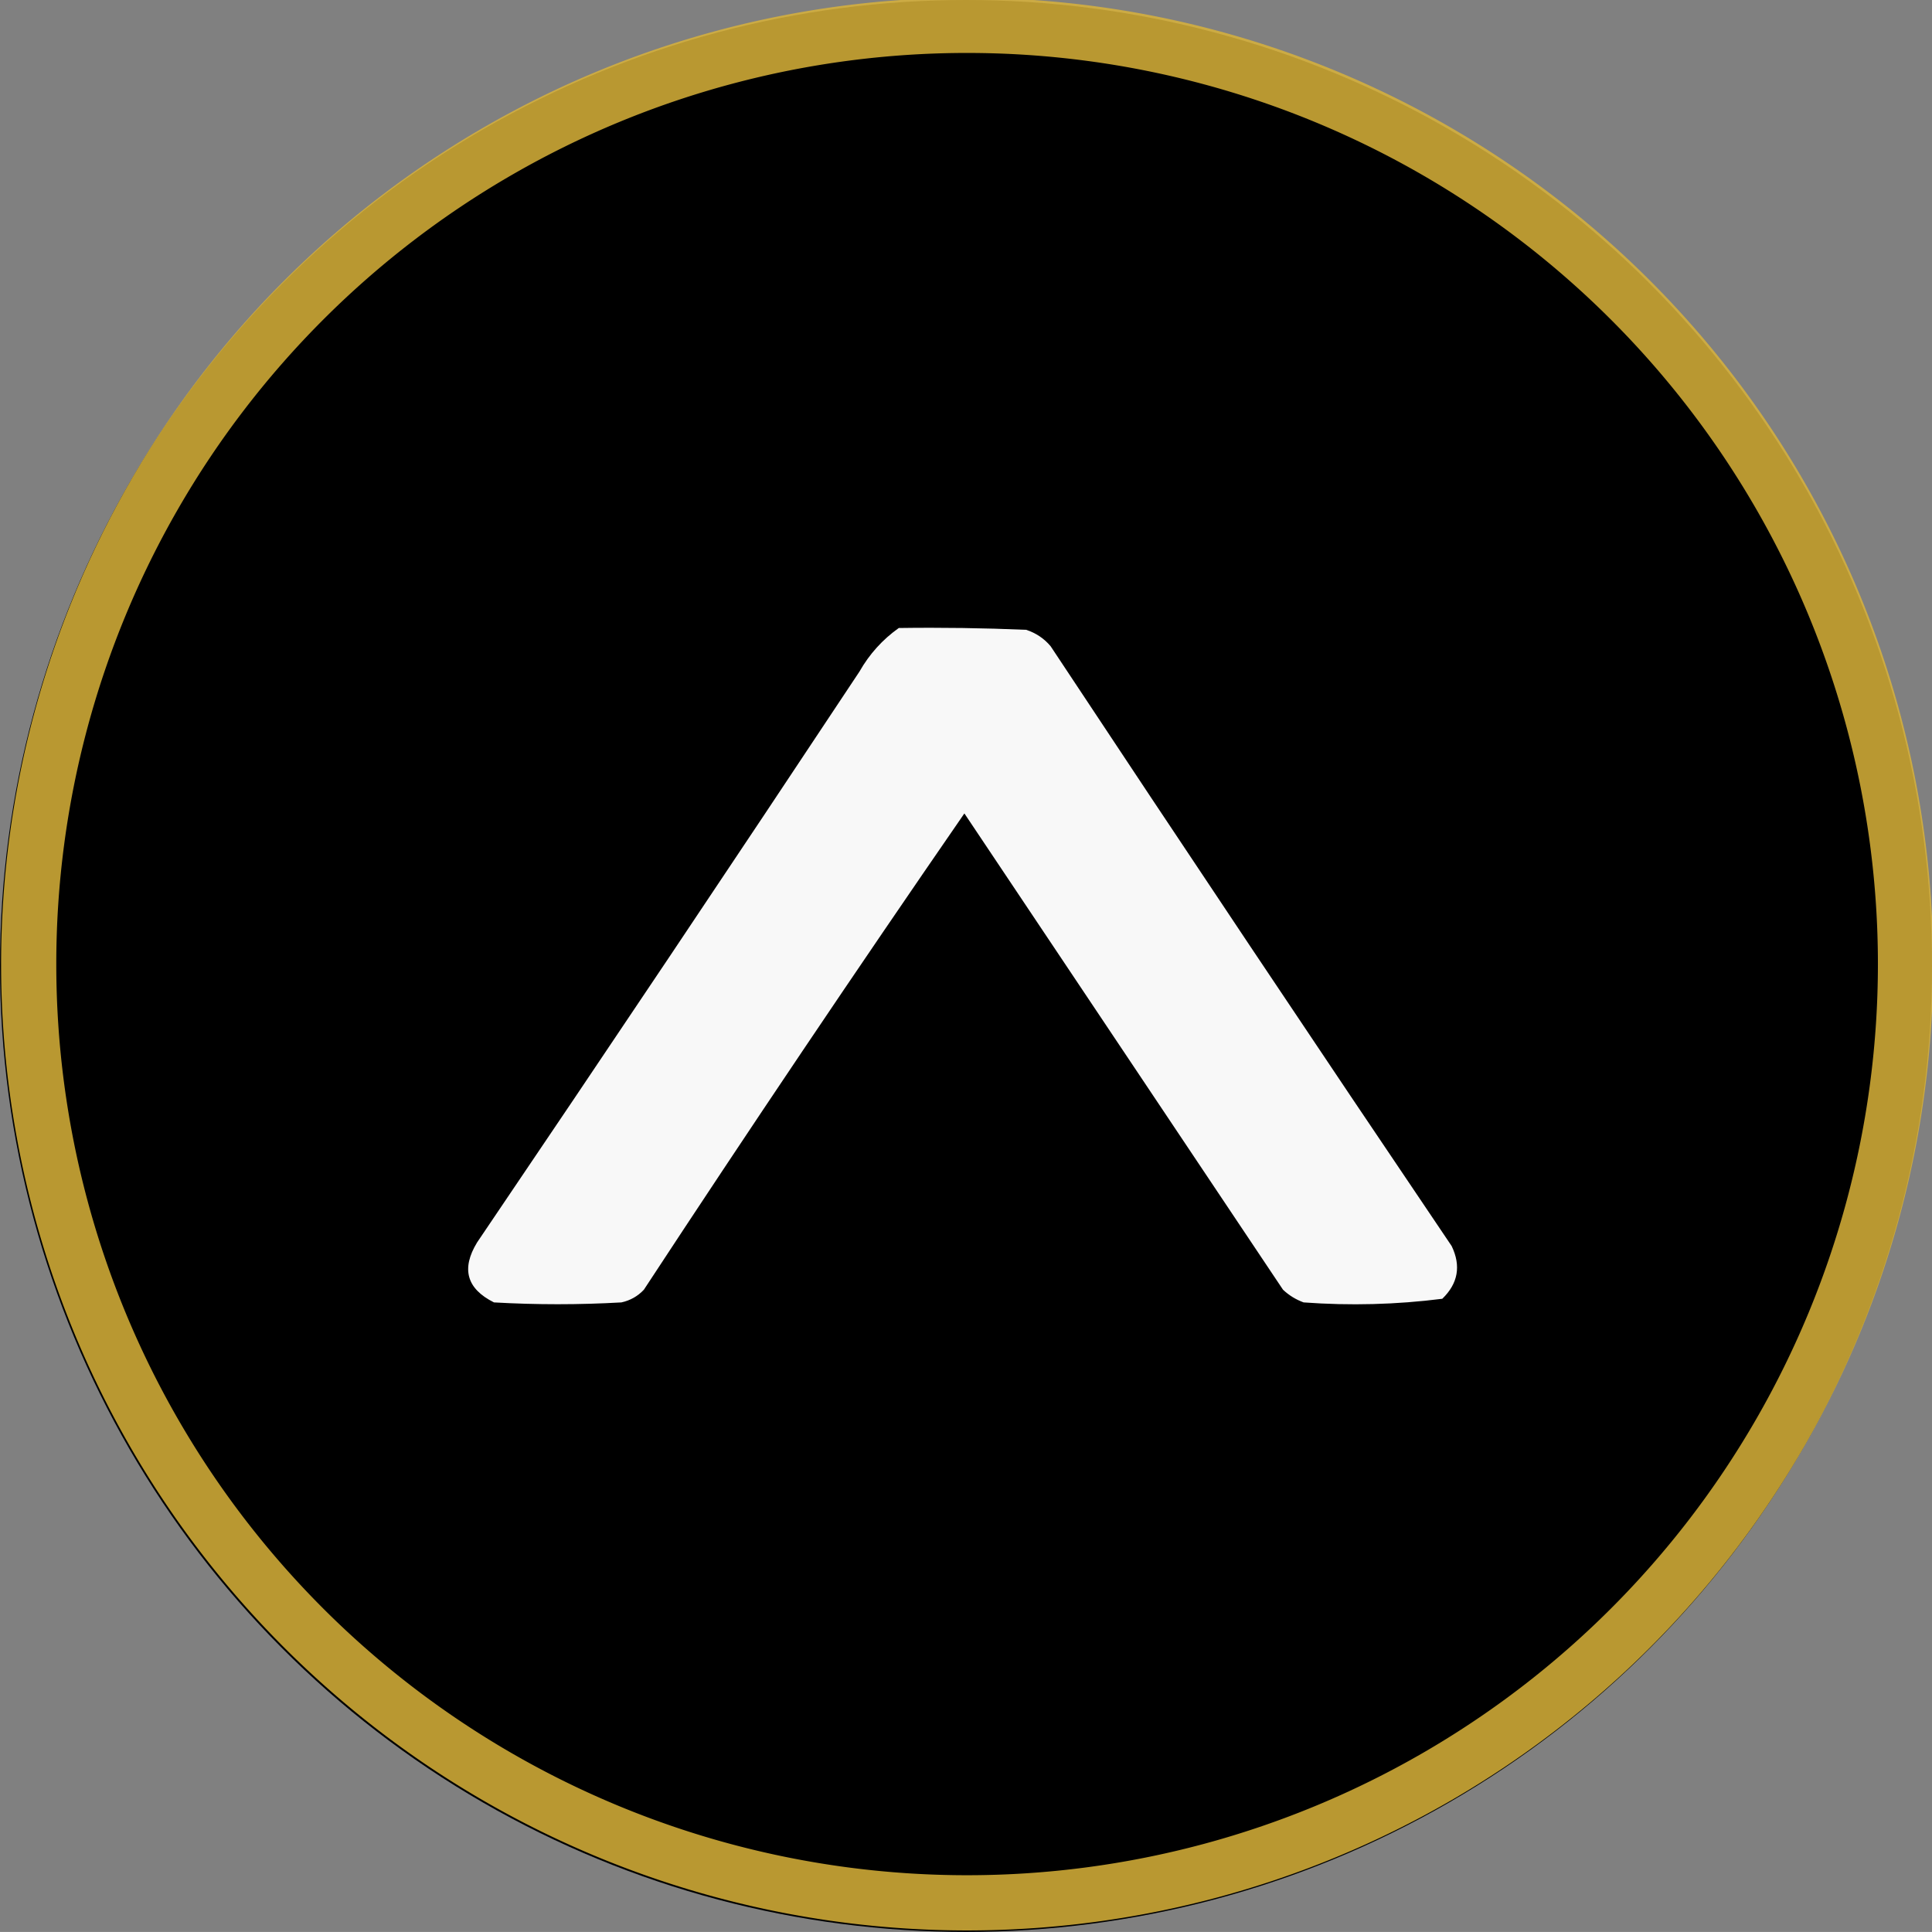
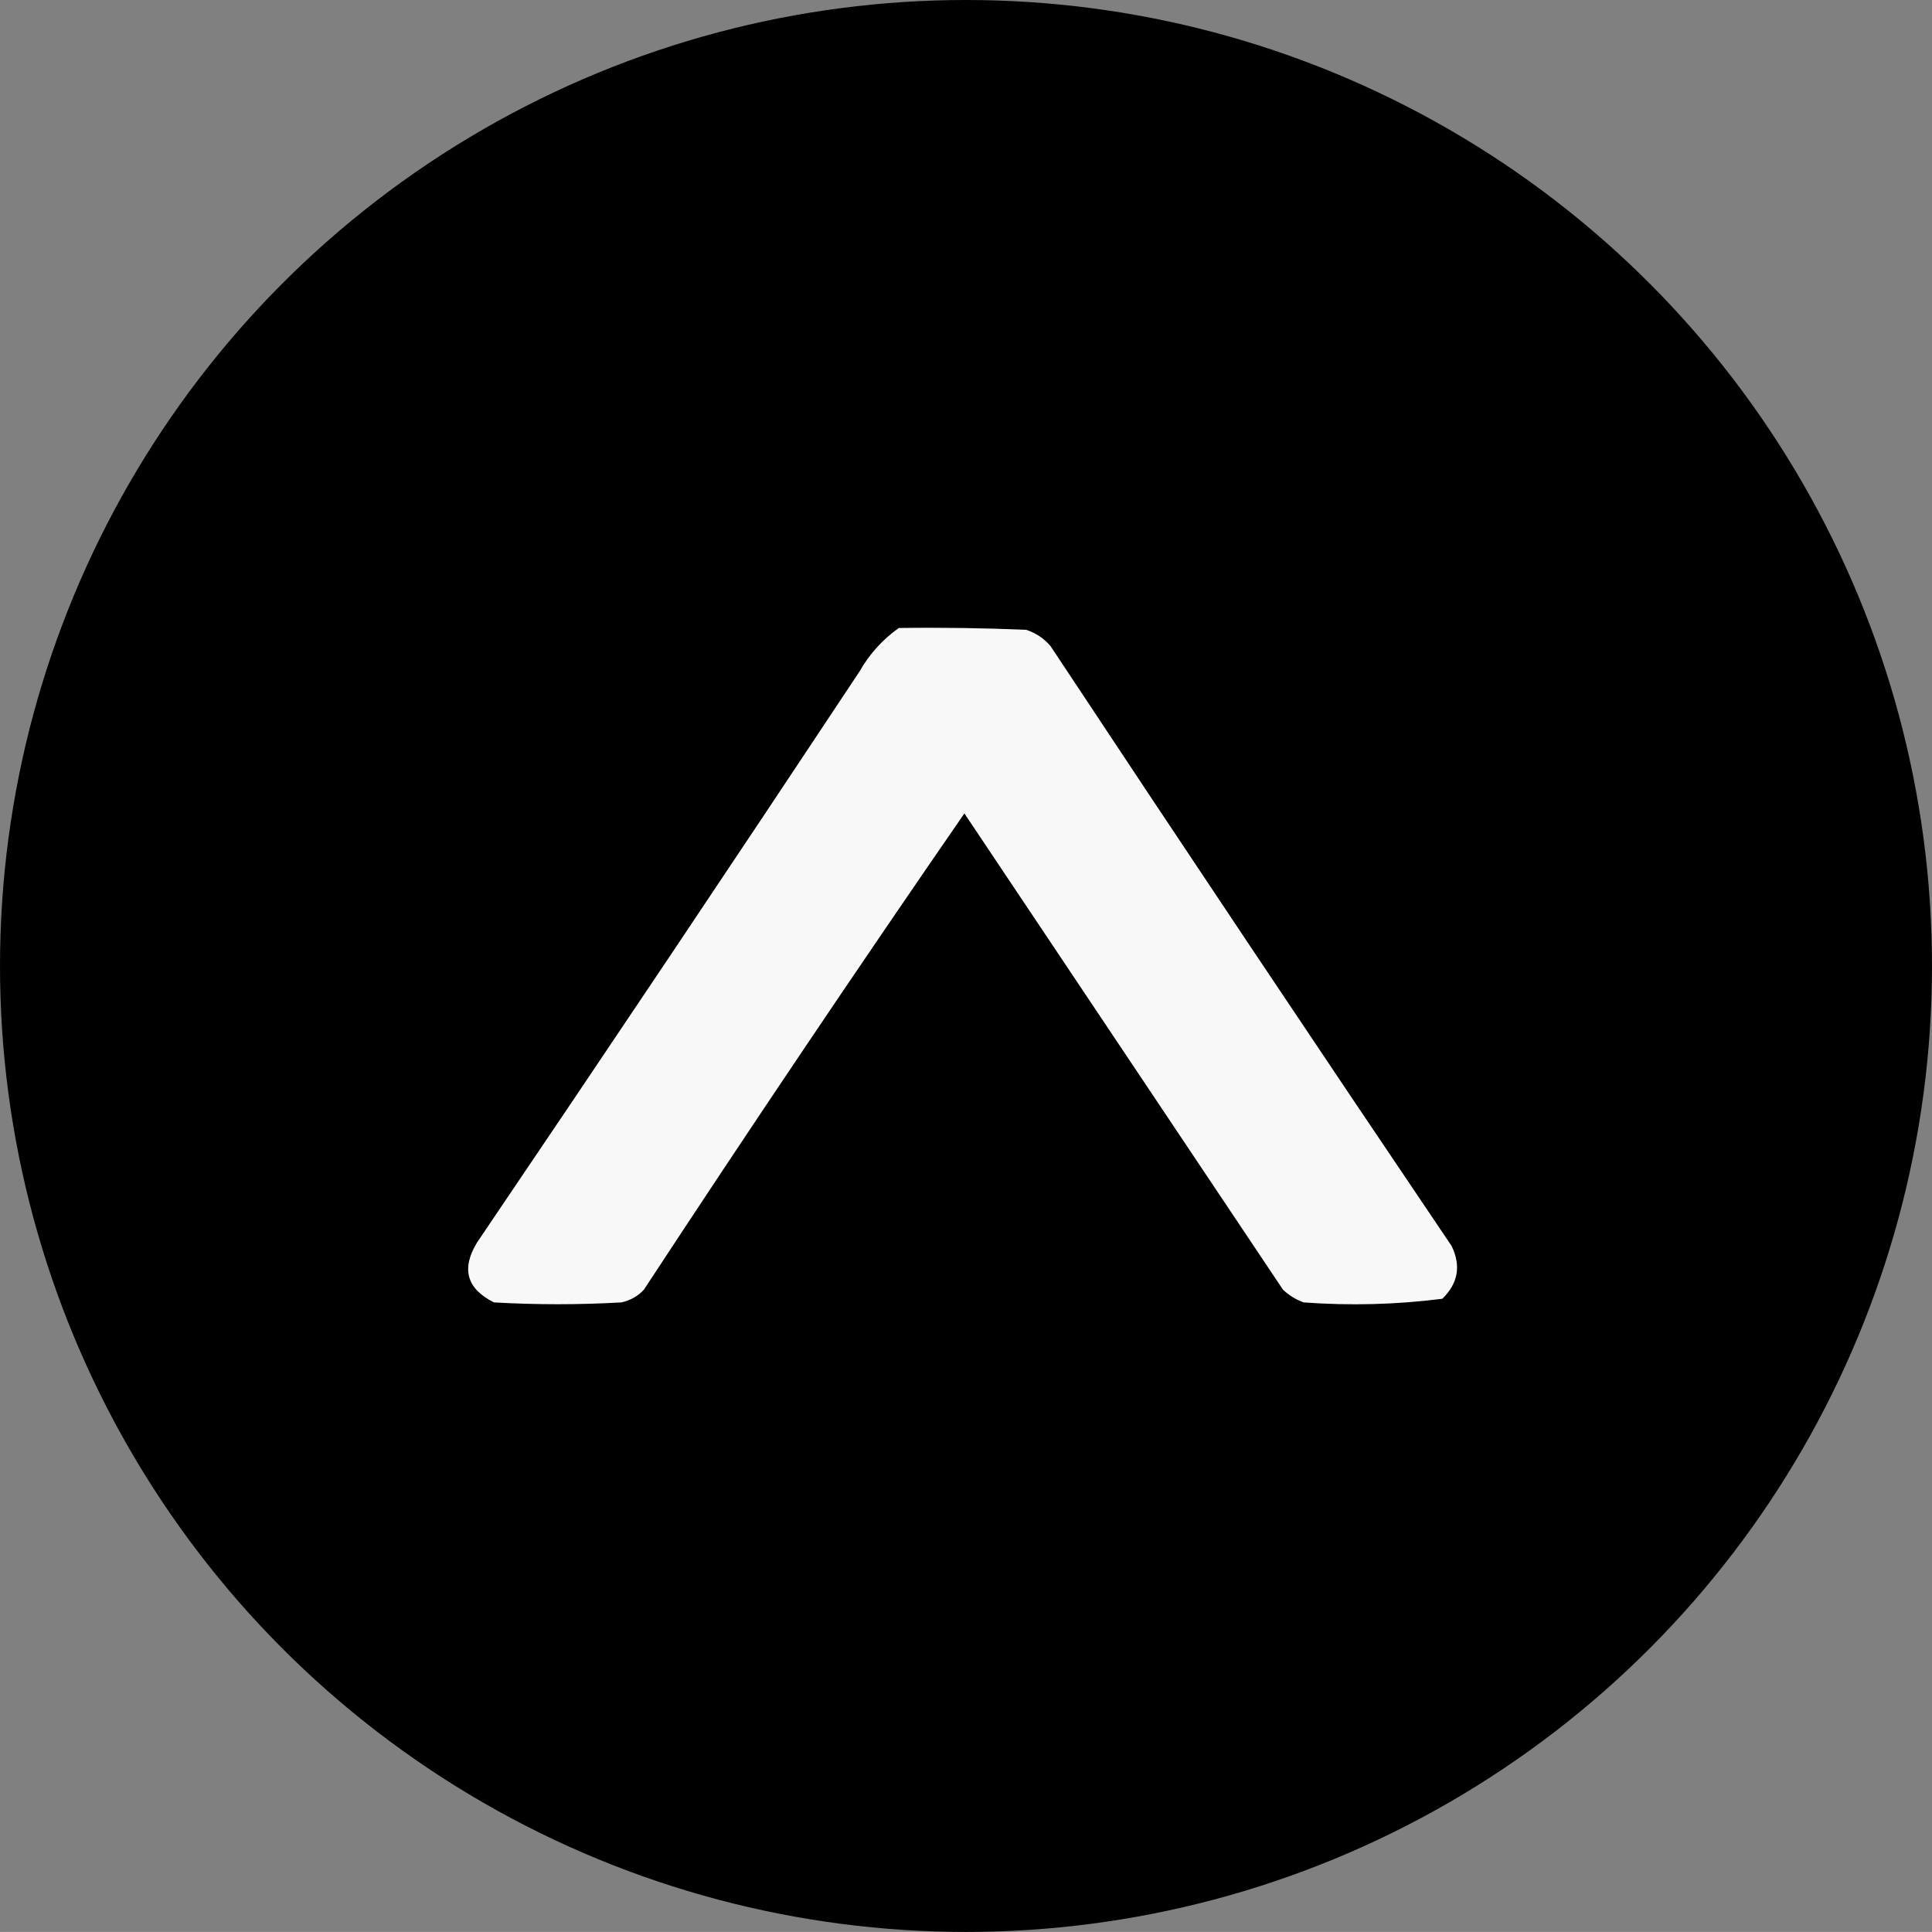
<svg xmlns="http://www.w3.org/2000/svg" width="68.051mm" height="68.049mm" viewBox="0 0 257.201 257.194" version="1.1" id="svg1">
  <rect x="0" y="0" width="257.201" height="257.194" fill="#808080" stroke="none" />
  <defs id="defs1" />
  <rect style="display:inline;opacity:1;fill:#000000;stroke-width:0.829" id="rect1" width="576.101" height="794.668" x="420.684" y="-496.012" />
  <g id="layer2" transform="translate(-127.084,-496.012)">
    <g id="layer3">
      <g id="g18-5" transform="matrix(0.776,0,0,0.776,549.249,191.273)" style="display:inline;fill:#ffffff">
        <g id="g1-8" transform="matrix(0.208,0,0,0.202,65.655,244.55)" style="clip-rule:evenodd;fill:#ffffff;fill-rule:evenodd;image-rendering:optimizeQuality;shape-rendering:geometricPrecision;text-rendering:geometricPrecision">
          <path style="opacity:0.908;fill:#ffffff" fill="#000000" d="m 2729.5,1.5 c 52.33,-0.167 104.67,1e-5 157,0.5 21.95,5.954 33.62,20.288 35,43 -0.73,1.399 -1.23,2.899 -1.5,4.5 -0.75,0.626 -1.58,1.126 -2.5,1.5 -59.33,0.333 -118.67,0.667 -178,1 -3.53,1.873 -5.19,4.873 -5,9 -0.21,4.715 1.79,8.049 6,10 41.29,3.135 82.63,5.802 124,8 37.16,2.826 56.16,22.826 57,60 0.58,33.742 -15.75,53.075 -49,58 -52,0.667 -104,0.667 -156,0 -21.16,-5.819 -32.83,-19.653 -35,-41.5 -0.38,-2.825 0.62,-4.991 3,-6.5 59.33,-0.95 118.66,-1.616 178,-2 2.5,-0.51 4,-2.01 4.5,-4.5 0.77,-4.094 0.43,-8.094 -1,-12 -2.04,-2.104 -4.54,-3.271 -7.5,-3.5 -42.36,-2.261 -84.7,-4.928 -127,-8 -29.68,-4.008 -46.18,-20.841 -49.5,-50.5 -1.33,-13.389 0.34,-26.39 5,-39 5.78,-12.448 15.28,-20.615 28.5,-24.5 4.8,-1.199 9.46,-2.366 14,-3.5 z m 9,9 c 47.33,-0.167 94.67,0 142,0.5 17.62,2.782 27.62,12.949 30,30.5 -57,-0.167 -114,0 -171,0.5 -5.54,0.349 -9.71,2.849 -12.5,7.5 -6.77,19.12 -0.27,29.954 19.5,32.5 39.68,2.149 79.34,4.482 119,7 32.54,4.228 47.7,22.728 45.5,55.5 -3.29,29.283 -19.79,43.783 -49.5,43.5 -23,0.167 -46,0.333 -69,0.5 -25.03,0.138 -50.03,-0.362 -75,-1.5 -13.74,-4.903 -22.4,-14.403 -26,-28.5 57,-0.833 114,-1.333 171,-1.5 12.41,-3.469 17.24,-11.635 14.5,-24.5 -0.75,-8.341 -5.25,-13.175 -13.5,-14.5 -41.97,-2.962 -83.97,-5.628 -126,-8 -34.29,-5.052 -49.46,-24.885 -45.5,-59.5 2.13,-20.108 12.96,-32.608 32.5,-37.5 4.81,-0.803 9.48,-1.637 14,-2.5 z" id="path1-9" />
        </g>
        <g id="g11-6" style="clip-rule:evenodd;opacity:1;fill:#ffffff;fill-rule:evenodd;image-rendering:optimizeQuality;shape-rendering:geometricPrecision;text-rendering:geometricPrecision" transform="matrix(0.208,0,0,0.202,65.655,244.55)">
          <path id="path11-0" style="opacity:0.881;fill:#ffffff" d="m 2445.5,42.5 c 43,-0.167 86,0 129,0.5 8.3,1.295 12.8,6.129 13.5,14.5 0.67,28.333 0.67,56.667 0,85 -0.03,8.585 -4.2,13.751 -12.5,15.5 -43.33,0.667 -86.67,0.667 -130,0 -9.24,-1.576 -13.74,-7.076 -13.5,-16.5 -0.67,-27.333 -0.67,-54.667 0,-82 -0.08,-9.412 4.42,-15.079 13.5,-17 z m 0,10 c -2.08,0.927 -3.24,2.594 -3.5,5 -0.67,28.667 -0.67,57.333 0,86 0.5,2.49 2,3.99 4.5,4.5 42.67,0.667 85.33,0.667 128,0 0.92,-0.374 1.75,-0.874 2.5,-1.5 1.14,-15.269 1.64,-30.602 1.5,-46 -0.17,-14.333 -0.33,-28.667 -0.5,-43 -0.31,-1.266 -0.81,-2.433 -1.5,-3.5 -43.58,-1.489 -87.25,-1.989 -131,-1.5 z M 2430.426,2.388 c -24.2,3.695 -38.361,17.692 -42.501,41.997 -0.67,37.333 -0.67,74.667 0,112 4.62,23.618 18.78,37.453 42.501,41.502 52.33,0.667 104.671,0.667 157.001,0 23.72,-4.049 37.877,-17.884 42.497,-41.502 1.58,-33.314 1.912,-66.646 1.002,-99.999 0.06,-29.922 -14.439,-47.753 -43.499,-53.498 -52.33,-0.5 -104.671,-0.667 -157.001,-0.5 z m 10,8.997 c 45.67,-0.167 91.329,-1.42e-4 136.999,0.5 26.45,0.786 40.952,14.288 43.502,40.502 0.67,32 0.67,64 0,96 -2.3,25.296 -16.132,38.794 -41.502,40.498 -47,0.667 -93.999,0.667 -140.999,0 -26.35,-2.015 -40.179,-16.179 -41.499,-42.497 -0.93,-33.691 -0.602,-67.361 0.998,-101.003 2.84,-16.503 12.341,-27.003 28.501,-31.5 4.81,-0.803 9.479,-1.636 13.999,-2.499 z" />
        </g>
        <g id="g4-4" transform="matrix(0.208,0,0,0.202,65.655,244.55)" style="clip-rule:evenodd;fill:#ffffff;fill-rule:evenodd;image-rendering:optimizeQuality;shape-rendering:geometricPrecision;text-rendering:geometricPrecision">
          <path style="opacity:0.885;fill:#ffffff" fill="#000000" d="m 2073.5,2.5 c 13,-0.167 26,1.1e-4 39,0.5 4.65,0.742 8.48,2.908 11.5,6.5 25,40.667 50,81.333 75,122 25.77,-42.099 51.94,-83.933 78.5,-125.5 2.75,-1.75 5.75,-2.75 9,-3 12.67,-0.667 25.33,-0.667 38,0 7.08,0.28 11.58,3.78 13.5,10.5 0.67,58 0.67,116 0,174 -1.57,4.327 -4.41,7.493 -8.5,9.5 -11.67,0.667 -23.33,0.667 -35,0 -5.35,-2.015 -8.51,-5.849 -9.5,-11.5 -0.33,-31 -0.67,-62 -1,-93 -20,32.667 -40,65.333 -60,98 -2.26,2.933 -5.1,5.1 -8.5,6.5 -11,0.667 -22,0.667 -33,0 -3.4,-1.4 -6.24,-3.567 -8.5,-6.5 -20,-32.667 -40,-65.333 -60,-98 -0.04,32.373 -0.7,64.706 -2,97 -1.89,3.558 -4.73,6.058 -8.5,7.5 -12.43,0.959 -24.76,0.626 -37,-1 -2.9,-2.24 -5.07,-5.073 -6.5,-8.5 -0.67,-58 -0.67,-116 0,-174 2.14,-6.644 6.64,-10.311 13.5,-11 z m -1,10 c 13,-0.167 26,10e-5 39,0.5 1.5,0.583 2.83,1.416 4,2.5 26.54,43.25 53.21,86.417 80,129.5 4.12,1.845 7.29,0.679 9.5,-3.5 25.58,-42.167 51.42,-84.167 77.5,-126 1.17,-1.084 2.5,-1.917 4,-2.5 13,-0.667 26,-0.667 39,0 0.83,0.833 1.67,1.667 2.5,2.5 0.67,56.667 0.67,113.333 0,170 -0.9,1.201 -2.07,2.035 -3.5,2.5 -9.41,0.917 -18.74,0.584 -28,-1 -0.63,-0.75 -1.13,-1.584 -1.5,-2.5 -0.33,-37.667 -0.67,-75.333 -1,-113 -2.42,-2.18 -5.08,-2.514 -8,-1 -23.67,38.333 -47.33,76.667 -71,115 -1.17,1.393 -2.67,2.227 -4.5,2.5 -7.67,0.667 -15.33,0.667 -23,0 -2.35,-0.346 -4.18,-1.513 -5.5,-3.5 -23.37,-38.25 -46.87,-76.417 -70.5,-114.5 -2.85,-0.944 -5.35,-0.444 -7.5,1.5 -0.33,37.667 -0.67,75.333 -1,113 -0.65,2.223 -2.15,3.39 -4.5,3.5 -9.1,0.942 -18.1,0.609 -27,-1 -0.5,-0.5 -1,-1 -1.5,-1.5 -0.67,-57 -0.67,-114 0,-171 0.99,-0.566 1.83,-1.233 2.5,-2 z" id="path4-2" />
        </g>
        <g id="g3-3" transform="matrix(0.208,0,0,0.202,65.655,244.55)" style="clip-rule:evenodd;fill:#ffffff;fill-rule:evenodd;image-rendering:optimizeQuality;shape-rendering:geometricPrecision;text-rendering:geometricPrecision">
          <path style="opacity:0.886;fill:#ffffff" fill="#000000" d="m 1797.5,2.5 c 70.67,-0.167 141.33,0 212,0.5 6.18,0.51 10.34,3.677 12.5,9.5 1.97,10.658 1.97,21.325 0,32 -2.56,5.229 -6.72,8.062 -12.5,8.5 -26.33,0.5 -52.66,0.667 -79,0.5 0.47,45.034 -0.03,90.034 -1.5,135 -1.5,4.167 -4.33,7 -8.5,8.5 -5.67,0.167 -11.33,0.333 -17,0.5 -6.74,0.107 -13.41,-0.393 -20,-1.5 -3.83,-2.488 -5.99,-5.988 -6.5,-10.5 -0.5,-43.999 -0.67,-87.999 -0.5,-132 -26.67,0.167 -53.34,0 -80,-0.5 -7.04,-0.712 -11.21,-4.545 -12.5,-11.5 -0.67,-9 -0.67,-18 0,-27 2.05,-6.915 6.55,-10.915 13.5,-12 z m -1,10 c 71,-0.167 142,0 213,0.5 1.83,0.5 3,1.667 3.5,3.5 0.67,7.667 0.67,15.333 0,23 -0.5,1.833 -1.67,3 -3.5,3.5 -29,0.333 -58,0.667 -87,1 -0.5,0.5 -1,1 -1.5,1.5 -0.33,46 -0.67,92 -1,138 -0.17,2.833 -1.67,4.333 -4.5,4.5 -9.08,0.913 -18.08,0.58 -27,-1 -0.63,-0.75 -1.13,-1.584 -1.5,-2.5 -0.33,-46.333 -0.67,-92.667 -1,-139 -0.5,-0.5 -1,-1 -1.5,-1.5 -29.33,-0.333 -58.67,-0.667 -88,-1 -0.83,-0.833 -1.67,-1.667 -2.5,-2.5 -0.67,-8.333 -0.67,-16.667 0,-25 1.04,-0.873 1.88,-1.873 2.5,-3 z" id="path3-3" />
        </g>
        <g id="g2-7" transform="matrix(0.208,0,0,0.202,65.655,244.55)" style="clip-rule:evenodd;fill:#ffffff;fill-rule:evenodd;image-rendering:optimizeQuality;shape-rendering:geometricPrecision;text-rendering:geometricPrecision">
          <path style="opacity:0.88;fill:#ffffff" fill="#000000" d="m 1666.5,2.5 c 9.67,-0.166 19.34,2e-4 29,0.5 4.65,0.742 8.48,2.908 11.5,6.5 36.58,56.163 72.92,112.497 109,169 2,7.137 0.17,12.97 -5.5,17.5 -7.26,1.113 -14.59,1.613 -22,1.5 -6.33,-0.167 -12.67,-0.333 -19,-0.5 -4.45,-2.114 -7.95,-5.281 -10.5,-9.5 -26.17,-40.333 -52.33,-80.667 -78.5,-121 -27.42,42.504 -55.08,84.838 -83,127 -1.63,1.797 -3.63,2.964 -6,3.5 -12.67,0.667 -25.33,0.667 -38,0 -8,-3.61 -10.83,-9.777 -8.5,-18.5 36.67,-56.667 73.33,-113.333 110,-170 3.31,-3.235 7.14,-5.235 11.5,-6 z m 0,10 c 9.67,-0.167 19.34,2e-4 29,0.5 0.92,0.374 1.75,0.874 2.5,1.5 36.64,56.448 73.14,112.948 109.5,169.5 -0.67,1 -1.33,2 -2,3 -10.26,1.592 -20.59,1.926 -31,1 -1.83,-0.273 -3.33,-1.107 -4.5,-2.5 -28,-43.333 -56,-86.667 -84,-130 -3.67,-4 -7.33,-4 -11,0 -27.33,42.667 -54.67,85.333 -82,128 -1.64,2.31 -3.8,3.81 -6.5,4.5 -9.33,0.667 -18.67,0.667 -28,0 -3.69,-0.69 -4.86,-2.857 -3.5,-6.5 34,-52.667 68,-105.333 102,-158 2.31,-4.475 5.48,-8.142 9.5,-11 z" id="path2-0" />
        </g>
      </g>
      <g style="clip-rule:evenodd;display:inline;fill-rule:evenodd;image-rendering:optimizeQuality;shape-rendering:geometricPrecision;text-rendering:geometricPrecision" id="g14-0" transform="matrix(0.477,0,0,0.338,-348.788,600.958)">
        <path id="path16-1" style="clip-rule:evenodd;opacity:1;fill:#d9b23a;fill-opacity:0.851;fill-rule:evenodd;stroke-width:1.959;image-rendering:optimizeQuality;shape-rendering:geometricPrecision;text-rendering:geometricPrecision" d="m 2406.398,-727.495 a 87.248,123.109 0 0 0 -87.249,123.11 87.248,123.109 0 0 0 87.249,123.106 87.248,123.109 0 0 0 87.249,-123.106 87.248,123.109 0 0 0 -87.249,-123.11 z m 0,7.034 a 82.262,116.074 0 0 1 82.26,116.076 82.262,116.074 0 0 1 -82.26,116.071 82.262,116.074 0 0 1 -82.264,-116.071 82.262,116.074 0 0 1 82.264,-116.076 z" />
      </g>
      <g id="g17-0" transform="matrix(0.776,0,0,0.776,549.249,191.273)" style="display:inline;fill:#ffffff">
        <g id="g10-3" transform="matrix(0.208,0,0,0.202,65.655,244.55)" style="clip-rule:evenodd;display:inline;fill:#ffffff;fill-rule:evenodd;image-rendering:optimizeQuality;shape-rendering:geometricPrecision;text-rendering:geometricPrecision">
          <path style="opacity:0.969;fill:#ffffff" fill="#000000" d="m 1210.5,7.5 c 11.34,-0.167 22.67,1.4e-4 34,0.5 2.6,0.883 4.77,2.383 6.5,4.5 35.42,55.17 71.08,110.17 107,165 2.55,5.466 1.71,10.3 -2.5,14.5 -12.26,1.606 -24.6,1.939 -37,1 -2.09,-0.792 -3.92,-1.959 -5.5,-3.5 -28.33,-43.667 -56.67,-87.333 -85,-131 -29,43.325 -57.5,86.992 -85.5,131 -1.63,1.797 -3.63,2.964 -6,3.5 -11.33,0.667 -22.67,0.667 -34,0 -7.29,-3.752 -8.79,-9.252 -4.5,-16.5 34.25,-52.163 68.25,-104.496 102,-157 2.65,-4.811 6.15,-8.811 10.5,-12 z" id="path10-0" />
        </g>
        <g id="g9-0" transform="matrix(0.208,0,0,0.202,65.655,244.55)" style="clip-rule:evenodd;fill:#ffffff;fill-rule:evenodd;image-rendering:optimizeQuality;shape-rendering:geometricPrecision;text-rendering:geometricPrecision">
-           <path style="opacity:0.977;fill:#ffffff" fill="#000000" d="m 836.5,7.5 c 57.668,-0.167 115.334,10e-6 173,0.5 24.17,2.833 37.67,16.333 40.5,40.5 0.67,19.333 0.67,38.667 0,58 -2.28,19.277 -12.78,31.443 -31.5,36.5 -6.03,1.335 -12.03,2.669 -18,4 15.17,14.5 30.33,29 45.5,43.5 0.62,0.949 0.45,1.782 -0.5,2.5 -20.67,0.667 -41.33,0.667 -62,0 -29.47,-27.803 -58.637,-55.97 -87.5,-84.5 -0.483,-0.948 -0.649,-1.948 -0.5,-3 35.382,0.474 70.715,-0.026 106,-1.5 1.99,-1.319 3.15,-3.152 3.5,-5.5 0.67,-14 0.67,-28 0,-42 -0.66,-4.921 -3.5,-7.421 -8.5,-7.5 -55.666,-0.5 -111.332,-0.667 -167,-0.5 -0.167,-11.005 0,-22.005 0.5,-33 1.001,-3.699 3.168,-6.366 6.5,-8 z" id="path9-3" />
-         </g>
+           </g>
        <g id="g9-9-8" transform="matrix(0.208,0,0,0.202,7.636,244.556)" style="clip-rule:evenodd;fill:#ffffff;fill-rule:evenodd;image-rendering:optimizeQuality;shape-rendering:geometricPrecision;text-rendering:geometricPrecision">
          <path style="opacity:0.977;fill:#ffffff" fill="#000000" d="m 836.5,7.5 c 57.668,-0.167 115.334,10e-6 173,0.5 24.17,2.833 37.67,16.333 40.5,40.5 0.67,19.333 0.67,38.667 0,58 -2.28,19.277 -12.78,31.443 -31.5,36.5 -6.03,1.335 -12.03,2.669 -18,4 15.17,14.5 30.33,29 45.5,43.5 0.62,0.949 0.45,1.782 -0.5,2.5 -20.67,0.667 -41.33,0.667 -62,0 -29.47,-27.803 -58.637,-55.97 -87.5,-84.5 -0.483,-0.948 -0.649,-1.948 -0.5,-3 35.382,0.474 70.715,-0.026 106,-1.5 1.99,-1.319 3.15,-3.152 3.5,-5.5 0.67,-14 0.67,-28 0,-42 -0.66,-4.921 -3.5,-7.421 -8.5,-7.5 -55.666,-0.5 -111.332,-0.667 -167,-0.5 -0.167,-11.005 0,-22.005 0.5,-33 1.001,-3.699 3.168,-6.366 6.5,-8 z" id="path9-7-3" />
        </g>
        <g id="g12-6" transform="matrix(0.214,0,0,0.202,64.051,244.55)" style="clip-rule:evenodd;display:inline;fill:#ffffff;fill-rule:evenodd;image-rendering:optimizeQuality;shape-rendering:geometricPrecision;text-rendering:geometricPrecision">
          <path id="path12-0" style="opacity:0.975;fill:#ffffff" d="m 285.5,79.5 c 65.334,-0.167 130.668,0 196,0.5 3.527,0.86 5.693,3.027 6.5,6.5 0.667,9.333 0.667,18.667 0,28 -1.122,2.124 -2.622,3.957 -4.5,5.5 -66.667,0.667 -133.333,0.667 -200,0 -2.928,-1.26 -4.761,-3.427 -5.5,-6.5 -0.667,-7.667 -0.667,-15.333 0,-23 0.542,-5.107 3.042,-8.774 7.5,-11 z m -1.083,-72 c 65.88,-0.167 131.76,0 197.639,0.5 4.008,1.389 6.15,4.223 6.423,8.5 0.659,8 0.659,16 0,24 -0.498,3.52 -2.309,6.02 -5.435,7.5 -66.538,0.667 -133.077,0.667 -199.615,0 -3.126,-1.48 -4.937,-3.98 -5.435,-7.5 -0.871,-9.062 -0.542,-18.062 0.988,-27 1.344,-2.523 3.155,-4.523 5.435,-6 z m -1.024,145 c 66.463,-0.167 132.926,0 199.388,0.5 2.876,1.26 4.676,3.427 5.402,6.5 0.655,8.667 0.655,17.333 0,26 -0.419,4.027 -2.548,6.527 -6.384,7.5 -65.808,0.667 -131.616,0.667 -197.424,0 -2.396,-0.774 -4.197,-2.274 -5.402,-4.5 -1.909,-10.311 -1.909,-20.645 0,-31 1.007,-2.187 2.48,-3.854 4.42,-5 z" />
        </g>
        <g id="g6-4" transform="matrix(0.208,0,0,0.202,65.655,244.55)" style="clip-rule:evenodd;fill:#ffffff;fill-rule:evenodd;image-rendering:optimizeQuality;shape-rendering:geometricPrecision;text-rendering:geometricPrecision">
          <path style="opacity:0.984;fill:#ffffff" fill="#000000" d="m 8.5,7.5 c 72.334,-0.167 144.667,0 217,0.5 3.473,0.807 5.64,2.973 6.5,6.5 0.667,9.333 0.667,18.667 0,28 -1.167,2.5 -3,4.333 -5.5,5.5 -28.998,0.5 -57.998,0.667 -87,0.5 0.167,46.001 0,92.001 -0.5,138 -0.833,3.5 -3,5.667 -6.5,6.5 -11.073,0.931 -22.073,0.597 -33,-1 -1.549,-1.214 -2.716,-2.714 -3.5,-4.5 C 95.5,141.168 95.333,94.835 95.5,48.5 66.498,48.667 37.498,48.5 8.5,48 6.061,47.226 4.227,45.726 3,43.5 2.333,33.5 2.333,23.5 3,13.5 4.36,10.977 6.193,8.977 8.5,7.5 Z" id="path6-0" />
        </g>
      </g>
    </g>
    <g id="layer1" transform="matrix(1.004,0,0,1.004,-0.175,-3.108)">
      <g id="g18" transform="matrix(0.773,0,0,0.773,-7.642,193.605)">
        <g id="g1" transform="matrix(0.208,0,0,0.202,65.655,244.55)" style="clip-rule:evenodd;fill-rule:evenodd;image-rendering:optimizeQuality;shape-rendering:geometricPrecision;text-rendering:geometricPrecision">
-           <path style="opacity:0.908" fill="#000000" d="m 2729.5,1.5 c 52.33,-0.167 104.67,1e-5 157,0.5 21.95,5.954 33.62,20.288 35,43 -0.73,1.399 -1.23,2.899 -1.5,4.5 -0.75,0.626 -1.58,1.126 -2.5,1.5 -59.33,0.333 -118.67,0.667 -178,1 -3.53,1.873 -5.19,4.873 -5,9 -0.21,4.715 1.79,8.049 6,10 41.29,3.135 82.63,5.802 124,8 37.16,2.826 56.16,22.826 57,60 0.58,33.742 -15.75,53.075 -49,58 -52,0.667 -104,0.667 -156,0 -21.16,-5.819 -32.83,-19.653 -35,-41.5 -0.38,-2.825 0.62,-4.991 3,-6.5 59.33,-0.95 118.66,-1.616 178,-2 2.5,-0.51 4,-2.01 4.5,-4.5 0.77,-4.094 0.43,-8.094 -1,-12 -2.04,-2.104 -4.54,-3.271 -7.5,-3.5 -42.36,-2.261 -84.7,-4.928 -127,-8 -29.68,-4.008 -46.18,-20.841 -49.5,-50.5 -1.33,-13.389 0.34,-26.39 5,-39 5.78,-12.448 15.28,-20.615 28.5,-24.5 4.8,-1.199 9.46,-2.366 14,-3.5 z m 9,9 c 47.33,-0.167 94.67,0 142,0.5 17.62,2.782 27.62,12.949 30,30.5 -57,-0.167 -114,0 -171,0.5 -5.54,0.349 -9.71,2.849 -12.5,7.5 -6.77,19.12 -0.27,29.954 19.5,32.5 39.68,2.149 79.34,4.482 119,7 32.54,4.228 47.7,22.728 45.5,55.5 -3.29,29.283 -19.79,43.783 -49.5,43.5 -23,0.167 -46,0.333 -69,0.5 -25.03,0.138 -50.03,-0.362 -75,-1.5 -13.74,-4.903 -22.4,-14.403 -26,-28.5 57,-0.833 114,-1.333 171,-1.5 12.41,-3.469 17.24,-11.635 14.5,-24.5 -0.75,-8.341 -5.25,-13.175 -13.5,-14.5 -41.97,-2.962 -83.97,-5.628 -126,-8 -34.29,-5.052 -49.46,-24.885 -45.5,-59.5 2.13,-20.108 12.96,-32.608 32.5,-37.5 4.81,-0.803 9.48,-1.637 14,-2.5 z" id="path1" />
-         </g>
+           </g>
        <g id="g11" style="clip-rule:evenodd;opacity:1;fill-rule:evenodd;image-rendering:optimizeQuality;shape-rendering:geometricPrecision;text-rendering:geometricPrecision" transform="matrix(0.208,0,0,0.202,65.655,244.55)">
          <path id="path11" style="opacity:0.881" d="m 2445.5,42.5 c 43,-0.167 86,0 129,0.5 8.3,1.295 12.8,6.129 13.5,14.5 0.67,28.333 0.67,56.667 0,85 -0.03,8.585 -4.2,13.751 -12.5,15.5 -43.33,0.667 -86.67,0.667 -130,0 -9.24,-1.576 -13.74,-7.076 -13.5,-16.5 -0.67,-27.333 -0.67,-54.667 0,-82 -0.08,-9.412 4.42,-15.079 13.5,-17 z m 0,10 c -2.08,0.927 -3.24,2.594 -3.5,5 -0.67,28.667 -0.67,57.333 0,86 0.5,2.49 2,3.99 4.5,4.5 42.67,0.667 85.33,0.667 128,0 0.92,-0.374 1.75,-0.874 2.5,-1.5 1.14,-15.269 1.64,-30.602 1.5,-46 -0.17,-14.333 -0.33,-28.667 -0.5,-43 -0.31,-1.266 -0.81,-2.433 -1.5,-3.5 -43.58,-1.489 -87.25,-1.989 -131,-1.5 z M 2430.426,2.388 c -24.2,3.695 -38.361,17.692 -42.501,41.997 -0.67,37.333 -0.67,74.667 0,112 4.62,23.618 18.78,37.453 42.501,41.502 52.33,0.667 104.671,0.667 157.001,0 23.72,-4.049 37.877,-17.884 42.497,-41.502 1.58,-33.314 1.912,-66.646 1.002,-99.999 0.06,-29.922 -14.439,-47.753 -43.499,-53.498 -52.33,-0.5 -104.671,-0.667 -157.001,-0.5 z m 10,8.997 c 45.67,-0.167 91.329,-1.42e-4 136.999,0.5 26.45,0.786 40.952,14.288 43.502,40.502 0.67,32 0.67,64 0,96 -2.3,25.296 -16.132,38.794 -41.502,40.498 -47,0.667 -93.999,0.667 -140.999,0 -26.35,-2.015 -40.179,-16.179 -41.499,-42.497 -0.93,-33.691 -0.602,-67.361 0.998,-101.003 2.84,-16.503 12.341,-27.003 28.501,-31.5 4.81,-0.803 9.479,-1.636 13.999,-2.499 z" />
        </g>
        <g id="g4" transform="matrix(0.208,0,0,0.202,65.655,244.55)" style="clip-rule:evenodd;fill-rule:evenodd;image-rendering:optimizeQuality;shape-rendering:geometricPrecision;text-rendering:geometricPrecision">
          <path style="opacity:0.885" fill="#000000" d="m 2073.5,2.5 c 13,-0.167 26,1.1e-4 39,0.5 4.65,0.742 8.48,2.908 11.5,6.5 25,40.667 50,81.333 75,122 25.77,-42.099 51.94,-83.933 78.5,-125.5 2.75,-1.75 5.75,-2.75 9,-3 12.67,-0.667 25.33,-0.667 38,0 7.08,0.28 11.58,3.78 13.5,10.5 0.67,58 0.67,116 0,174 -1.57,4.327 -4.41,7.493 -8.5,9.5 -11.67,0.667 -23.33,0.667 -35,0 -5.35,-2.015 -8.51,-5.849 -9.5,-11.5 -0.33,-31 -0.67,-62 -1,-93 -20,32.667 -40,65.333 -60,98 -2.26,2.933 -5.1,5.1 -8.5,6.5 -11,0.667 -22,0.667 -33,0 -3.4,-1.4 -6.24,-3.567 -8.5,-6.5 -20,-32.667 -40,-65.333 -60,-98 -0.04,32.373 -0.7,64.706 -2,97 -1.89,3.558 -4.73,6.058 -8.5,7.5 -12.43,0.959 -24.76,0.626 -37,-1 -2.9,-2.24 -5.07,-5.073 -6.5,-8.5 -0.67,-58 -0.67,-116 0,-174 2.14,-6.644 6.64,-10.311 13.5,-11 z m -1,10 c 13,-0.167 26,10e-5 39,0.5 1.5,0.583 2.83,1.416 4,2.5 26.54,43.25 53.21,86.417 80,129.5 4.12,1.845 7.29,0.679 9.5,-3.5 25.58,-42.167 51.42,-84.167 77.5,-126 1.17,-1.084 2.5,-1.917 4,-2.5 13,-0.667 26,-0.667 39,0 0.83,0.833 1.67,1.667 2.5,2.5 0.67,56.667 0.67,113.333 0,170 -0.9,1.201 -2.07,2.035 -3.5,2.5 -9.41,0.917 -18.74,0.584 -28,-1 -0.63,-0.75 -1.13,-1.584 -1.5,-2.5 -0.33,-37.667 -0.67,-75.333 -1,-113 -2.42,-2.18 -5.08,-2.514 -8,-1 -23.67,38.333 -47.33,76.667 -71,115 -1.17,1.393 -2.67,2.227 -4.5,2.5 -7.67,0.667 -15.33,0.667 -23,0 -2.35,-0.346 -4.18,-1.513 -5.5,-3.5 -23.37,-38.25 -46.87,-76.417 -70.5,-114.5 -2.85,-0.944 -5.35,-0.444 -7.5,1.5 -0.33,37.667 -0.67,75.333 -1,113 -0.65,2.223 -2.15,3.39 -4.5,3.5 -9.1,0.942 -18.1,0.609 -27,-1 -0.5,-0.5 -1,-1 -1.5,-1.5 -0.67,-57 -0.67,-114 0,-171 0.99,-0.566 1.83,-1.233 2.5,-2 z" id="path4" />
        </g>
        <g id="g3" transform="matrix(0.208,0,0,0.202,65.655,244.55)" style="clip-rule:evenodd;fill-rule:evenodd;image-rendering:optimizeQuality;shape-rendering:geometricPrecision;text-rendering:geometricPrecision">
          <path style="opacity:0.886" fill="#000000" d="m 1797.5,2.5 c 70.67,-0.167 141.33,0 212,0.5 6.18,0.51 10.34,3.677 12.5,9.5 1.97,10.658 1.97,21.325 0,32 -2.56,5.229 -6.72,8.062 -12.5,8.5 -26.33,0.5 -52.66,0.667 -79,0.5 0.47,45.034 -0.03,90.034 -1.5,135 -1.5,4.167 -4.33,7 -8.5,8.5 -5.67,0.167 -11.33,0.333 -17,0.5 -6.74,0.107 -13.41,-0.393 -20,-1.5 -3.83,-2.488 -5.99,-5.988 -6.5,-10.5 -0.5,-43.999 -0.67,-87.999 -0.5,-132 -26.67,0.167 -53.34,0 -80,-0.5 -7.04,-0.712 -11.21,-4.545 -12.5,-11.5 -0.67,-9 -0.67,-18 0,-27 2.05,-6.915 6.55,-10.915 13.5,-12 z m -1,10 c 71,-0.167 142,0 213,0.5 1.83,0.5 3,1.667 3.5,3.5 0.67,7.667 0.67,15.333 0,23 -0.5,1.833 -1.67,3 -3.5,3.5 -29,0.333 -58,0.667 -87,1 -0.5,0.5 -1,1 -1.5,1.5 -0.33,46 -0.67,92 -1,138 -0.17,2.833 -1.67,4.333 -4.5,4.5 -9.08,0.913 -18.08,0.58 -27,-1 -0.63,-0.75 -1.13,-1.584 -1.5,-2.5 -0.33,-46.333 -0.67,-92.667 -1,-139 -0.5,-0.5 -1,-1 -1.5,-1.5 -29.33,-0.333 -58.67,-0.667 -88,-1 -0.83,-0.833 -1.67,-1.667 -2.5,-2.5 -0.67,-8.333 -0.67,-16.667 0,-25 1.04,-0.873 1.88,-1.873 2.5,-3 z" id="path3" />
        </g>
        <g id="g2" transform="matrix(0.208,0,0,0.202,65.655,244.55)" style="clip-rule:evenodd;fill-rule:evenodd;image-rendering:optimizeQuality;shape-rendering:geometricPrecision;text-rendering:geometricPrecision">
          <path style="opacity:0.88" fill="#000000" d="m 1666.5,2.5 c 9.67,-0.166 19.34,2e-4 29,0.5 4.65,0.742 8.48,2.908 11.5,6.5 36.58,56.163 72.92,112.497 109,169 2,7.137 0.17,12.97 -5.5,17.5 -7.26,1.113 -14.59,1.613 -22,1.5 -6.33,-0.167 -12.67,-0.333 -19,-0.5 -4.45,-2.114 -7.95,-5.281 -10.5,-9.5 -26.17,-40.333 -52.33,-80.667 -78.5,-121 -27.42,42.504 -55.08,84.838 -83,127 -1.63,1.797 -3.63,2.964 -6,3.5 -12.67,0.667 -25.33,0.667 -38,0 -8,-3.61 -10.83,-9.777 -8.5,-18.5 36.67,-56.667 73.33,-113.333 110,-170 3.31,-3.235 7.14,-5.235 11.5,-6 z m 0,10 c 9.67,-0.167 19.34,2e-4 29,0.5 0.92,0.374 1.75,0.874 2.5,1.5 36.64,56.448 73.14,112.948 109.5,169.5 -0.67,1 -1.33,2 -2,3 -10.26,1.592 -20.59,1.926 -31,1 -1.83,-0.273 -3.33,-1.107 -4.5,-2.5 -28,-43.333 -56,-86.667 -84,-130 -3.67,-4 -7.33,-4 -11,0 -27.33,42.667 -54.67,85.333 -82,128 -1.64,2.31 -3.8,3.81 -6.5,4.5 -9.33,0.667 -18.67,0.667 -28,0 -3.69,-0.69 -4.86,-2.857 -3.5,-6.5 34,-52.667 68,-105.333 102,-158 2.31,-4.475 5.48,-8.142 9.5,-11 z" id="path2" />
        </g>
      </g>
      <g style="clip-rule:evenodd;fill-rule:evenodd;image-rendering:optimizeQuality;shape-rendering:geometricPrecision;text-rendering:geometricPrecision" id="g14" transform="matrix(0.475,0,0,0.336,-902.092,601.653)">
        <path id="path16" style="clip-rule:evenodd;opacity:1;fill:#d9b23a;fill-opacity:0.851;fill-rule:evenodd;stroke-width:1.959;image-rendering:optimizeQuality;shape-rendering:geometricPrecision;text-rendering:geometricPrecision" d="m 2406.398,-727.495 a 87.248,123.109 0 0 0 -87.249,123.11 87.248,123.109 0 0 0 87.249,123.106 87.248,123.109 0 0 0 87.249,-123.106 87.248,123.109 0 0 0 -87.249,-123.11 z m 0,7.034 a 82.262,116.074 0 0 1 82.26,116.076 82.262,116.074 0 0 1 -82.26,116.071 82.262,116.074 0 0 1 -82.264,-116.071 82.262,116.074 0 0 1 82.264,-116.076 z" />
      </g>
      <g id="g17" transform="matrix(0.773,0,0,0.773,-7.642,193.605)">
        <g id="g10" transform="matrix(0.208,0,0,0.202,65.655,244.55)" style="clip-rule:evenodd;fill-rule:evenodd;image-rendering:optimizeQuality;shape-rendering:geometricPrecision;text-rendering:geometricPrecision">
          <path style="opacity:0.969" fill="#000000" d="m 1210.5,7.5 c 11.34,-0.167 22.67,1.4e-4 34,0.5 2.6,0.883 4.77,2.383 6.5,4.5 35.42,55.17 71.08,110.17 107,165 2.55,5.466 1.71,10.3 -2.5,14.5 -12.26,1.606 -24.6,1.939 -37,1 -2.09,-0.792 -3.92,-1.959 -5.5,-3.5 -28.33,-43.667 -56.67,-87.333 -85,-131 -29,43.325 -57.5,86.992 -85.5,131 -1.63,1.797 -3.63,2.964 -6,3.5 -11.33,0.667 -22.67,0.667 -34,0 -7.29,-3.752 -8.79,-9.252 -4.5,-16.5 34.25,-52.163 68.25,-104.496 102,-157 2.65,-4.811 6.15,-8.811 10.5,-12 z" id="path10" />
        </g>
        <g id="g9" transform="matrix(0.208,0,0,0.202,65.655,244.55)" style="clip-rule:evenodd;fill-rule:evenodd;image-rendering:optimizeQuality;shape-rendering:geometricPrecision;text-rendering:geometricPrecision">
          <path style="opacity:0.977" fill="#000000" d="m 836.5,7.5 c 57.668,-0.167 115.334,10e-6 173,0.5 24.17,2.833 37.67,16.333 40.5,40.5 0.67,19.333 0.67,38.667 0,58 -2.28,19.277 -12.78,31.443 -31.5,36.5 -6.03,1.335 -12.03,2.669 -18,4 15.17,14.5 30.33,29 45.5,43.5 0.62,0.949 0.45,1.782 -0.5,2.5 -20.67,0.667 -41.33,0.667 -62,0 -29.47,-27.803 -58.637,-55.97 -87.5,-84.5 -0.483,-0.948 -0.649,-1.948 -0.5,-3 35.382,0.474 70.715,-0.026 106,-1.5 1.99,-1.319 3.15,-3.152 3.5,-5.5 0.67,-14 0.67,-28 0,-42 -0.66,-4.921 -3.5,-7.421 -8.5,-7.5 -55.666,-0.5 -111.332,-0.667 -167,-0.5 -0.167,-11.005 0,-22.005 0.5,-33 1.001,-3.699 3.168,-6.366 6.5,-8 z" id="path9" />
        </g>
        <g id="g9-9" transform="matrix(0.208,0,0,0.202,7.636,244.556)" style="clip-rule:evenodd;fill-rule:evenodd;image-rendering:optimizeQuality;shape-rendering:geometricPrecision;text-rendering:geometricPrecision">
          <path style="opacity:0.977" fill="#000000" d="m 836.5,7.5 c 57.668,-0.167 115.334,10e-6 173,0.5 24.17,2.833 37.67,16.333 40.5,40.5 0.67,19.333 0.67,38.667 0,58 -2.28,19.277 -12.78,31.443 -31.5,36.5 -6.03,1.335 -12.03,2.669 -18,4 15.17,14.5 30.33,29 45.5,43.5 0.62,0.949 0.45,1.782 -0.5,2.5 -20.67,0.667 -41.33,0.667 -62,0 -29.47,-27.803 -58.637,-55.97 -87.5,-84.5 -0.483,-0.948 -0.649,-1.948 -0.5,-3 35.382,0.474 70.715,-0.026 106,-1.5 1.99,-1.319 3.15,-3.152 3.5,-5.5 0.67,-14 0.67,-28 0,-42 -0.66,-4.921 -3.5,-7.421 -8.5,-7.5 -55.666,-0.5 -111.332,-0.667 -167,-0.5 -0.167,-11.005 0,-22.005 0.5,-33 1.001,-3.699 3.168,-6.366 6.5,-8 z" id="path9-7" />
        </g>
        <g id="g12" transform="matrix(0.214,0,0,0.202,64.051,244.55)" style="clip-rule:evenodd;display:inline;fill-rule:evenodd;image-rendering:optimizeQuality;shape-rendering:geometricPrecision;text-rendering:geometricPrecision">
          <path id="path12" style="opacity:0.975" d="m 285.5,79.5 c 65.334,-0.167 130.668,0 196,0.5 3.527,0.86 5.693,3.027 6.5,6.5 0.667,9.333 0.667,18.667 0,28 -1.122,2.124 -2.622,3.957 -4.5,5.5 -66.667,0.667 -133.333,0.667 -200,0 -2.928,-1.26 -4.761,-3.427 -5.5,-6.5 -0.667,-7.667 -0.667,-15.333 0,-23 0.542,-5.107 3.042,-8.774 7.5,-11 z m -1.083,-72 c 65.88,-0.167 131.76,0 197.639,0.5 4.008,1.389 6.15,4.223 6.423,8.5 0.659,8 0.659,16 0,24 -0.498,3.52 -2.309,6.02 -5.435,7.5 -66.538,0.667 -133.077,0.667 -199.615,0 -3.126,-1.48 -4.937,-3.98 -5.435,-7.5 -0.871,-9.062 -0.542,-18.062 0.988,-27 1.344,-2.523 3.155,-4.523 5.435,-6 z m -1.024,145 c 66.463,-0.167 132.926,0 199.388,0.5 2.876,1.26 4.676,3.427 5.402,6.5 0.655,8.667 0.655,17.333 0,26 -0.419,4.027 -2.548,6.527 -6.384,7.5 -65.808,0.667 -131.616,0.667 -197.424,0 -2.396,-0.774 -4.197,-2.274 -5.402,-4.5 -1.909,-10.311 -1.909,-20.645 0,-31 1.007,-2.187 2.48,-3.854 4.42,-5 z" />
        </g>
        <g id="g6" transform="matrix(0.208,0,0,0.202,65.655,244.55)" style="clip-rule:evenodd;fill-rule:evenodd;image-rendering:optimizeQuality;shape-rendering:geometricPrecision;text-rendering:geometricPrecision">
          <path style="opacity:0.984" fill="#000000" d="m 8.5,7.5 c 72.334,-0.167 144.667,0 217,0.5 3.473,0.807 5.64,2.973 6.5,6.5 0.667,9.333 0.667,18.667 0,28 -1.167,2.5 -3,4.333 -5.5,5.5 -28.998,0.5 -57.998,0.667 -87,0.5 0.167,46.001 0,92.001 -0.5,138 -0.833,3.5 -3,5.667 -6.5,6.5 -11.073,0.931 -22.073,0.597 -33,-1 -1.549,-1.214 -2.716,-2.714 -3.5,-4.5 C 95.5,141.168 95.333,94.835 95.5,48.5 66.498,48.667 37.498,48.5 8.5,48 6.061,47.226 4.227,45.726 3,43.5 2.333,33.5 2.333,23.5 3,13.5 4.36,10.977 6.193,8.977 8.5,7.5 Z" id="path6" />
        </g>
      </g>
    </g>
  </g>
  <g id="layer5" transform="translate(-127.084,-496.012)">
    <g id="layer6">
      <g style="clip-rule:evenodd;display:inline;fill-rule:evenodd;image-rendering:optimizeQuality;shape-rendering:geometricPrecision;text-rendering:geometricPrecision" id="g14-0-3" transform="matrix(1.474,0,0,1.045,-2700.23,793.807)">
        <path id="path16-1-9" style="clip-rule:evenodd;opacity:1;fill:#d9b23a;fill-opacity:0.851;fill-rule:evenodd;stroke-width:1.959;image-rendering:optimizeQuality;shape-rendering:geometricPrecision;text-rendering:geometricPrecision" d="m 2406.398,-727.495 a 87.248,123.109 0 0 0 -87.249,123.11 87.248,123.109 0 0 0 87.249,123.106 87.248,123.109 0 0 0 87.249,-123.106 87.248,123.109 0 0 0 -87.249,-123.11 z m 0,7.034 a 82.262,116.074 0 0 1 82.26,116.076 82.262,116.074 0 0 1 -82.26,116.071 82.262,116.074 0 0 1 -82.264,-116.071 82.262,116.074 0 0 1 82.264,-116.076 z" />
      </g>
      <g id="g10-3-6" transform="matrix(0.499,0,0,0.484,233.663,113.85)" style="clip-rule:evenodd;display:inline;fill:#ffffff;fill-rule:evenodd;image-rendering:optimizeQuality;shape-rendering:geometricPrecision;text-rendering:geometricPrecision">
        <path style="opacity:0.969;fill:#ffffff" fill="#000000" d="m 1210.5,7.5 c 11.34,-0.167 22.67,1.4e-4 34,0.5 2.6,0.883 4.77,2.383 6.5,4.5 35.42,55.17 71.08,110.17 107,165 2.55,5.466 1.71,10.3 -2.5,14.5 -12.26,1.606 -24.6,1.939 -37,1 -2.09,-0.792 -3.92,-1.959 -5.5,-3.5 -28.33,-43.667 -56.67,-87.333 -85,-131 -29,43.325 -57.5,86.992 -85.5,131 -1.63,1.797 -3.63,2.964 -6,3.5 -11.33,0.667 -22.67,0.667 -34,0 -7.29,-3.752 -8.79,-9.252 -4.5,-16.5 34.25,-52.163 68.25,-104.496 102,-157 2.65,-4.811 6.15,-8.811 10.5,-12 z" id="path10-0-5" />
      </g>
    </g>
    <g id="layer7">
      <g id="g5">
        <ellipse style="fill:#000000;stroke-width:1.158" id="path5" cx="255.684" cy="624.609" rx="128.6" ry="128.597" />
      </g>
      <g style="clip-rule:evenodd;display:inline;fill-rule:evenodd;image-rendering:optimizeQuality;shape-rendering:geometricPrecision;text-rendering:geometricPrecision" id="g14-0-3-7" transform="matrix(1.474,0,0,1.045,-3291.197,1255.943)">
-         <path id="path16-1-9-0" style="clip-rule:evenodd;opacity:1;mix-blend-mode:normal;fill:#d9b23a;fill-opacity:0.851;fill-rule:evenodd;stroke-width:1.959;image-rendering:optimizeQuality;shape-rendering:geometricPrecision;text-rendering:geometricPrecision" d="m 2406.398,-727.495 a 87.248,123.109 0 0 0 -87.249,123.11 87.248,123.109 0 0 0 87.249,123.106 87.248,123.109 0 0 0 87.249,-123.106 87.248,123.109 0 0 0 -87.249,-123.11 z m 0,7.034 a 82.262,116.074 0 0 1 82.26,116.076 82.262,116.074 0 0 1 -82.26,116.071 82.262,116.074 0 0 1 -82.264,-116.071 82.262,116.074 0 0 1 82.264,-116.076 z" />
-       </g>
+         </g>
      <g id="g10-3-6-3" transform="matrix(0.499,0,0,0.484,-357.303,575.986)" style="clip-rule:evenodd;display:inline;fill:#ffffff;fill-rule:evenodd;image-rendering:optimizeQuality;shape-rendering:geometricPrecision;text-rendering:geometricPrecision">
        <path style="opacity:0.969;fill:#ffffff" fill="#000000" d="m 1210.5,7.5 c 11.34,-0.167 22.67,1.4e-4 34,0.5 2.6,0.883 4.77,2.383 6.5,4.5 35.42,55.17 71.08,110.17 107,165 2.55,5.466 1.71,10.3 -2.5,14.5 -12.26,1.606 -24.6,1.939 -37,1 -2.09,-0.792 -3.92,-1.959 -5.5,-3.5 -28.33,-43.667 -56.67,-87.333 -85,-131 -29,43.325 -57.5,86.992 -85.5,131 -1.63,1.797 -3.63,2.964 -6,3.5 -11.33,0.667 -22.67,0.667 -34,0 -7.29,-3.752 -8.79,-9.252 -4.5,-16.5 34.25,-52.163 68.25,-104.496 102,-157 2.65,-4.811 6.15,-8.811 10.5,-12 z" id="path10-0-5-9" />
      </g>
    </g>
    <g id="layer4">
      <g style="clip-rule:evenodd;display:inline;fill-rule:evenodd;image-rendering:optimizeQuality;shape-rendering:geometricPrecision;text-rendering:geometricPrecision" id="g14-0-3-4" transform="matrix(1.474,0,0,1.045,-3277.704,790.475)">
-         <path id="path16-1-9-4" style="clip-rule:evenodd;opacity:1;fill:#d9b23a;fill-opacity:0.851;fill-rule:evenodd;stroke-width:1.959;image-rendering:optimizeQuality;shape-rendering:geometricPrecision;text-rendering:geometricPrecision" d="m 2406.398,-727.495 a 87.248,123.109 0 0 0 -87.249,123.11 87.248,123.109 0 0 0 87.249,123.106 87.248,123.109 0 0 0 87.249,-123.106 87.248,123.109 0 0 0 -87.249,-123.11 z m 0,7.034 a 82.262,116.074 0 0 1 82.26,116.076 82.262,116.074 0 0 1 -82.26,116.071 82.262,116.074 0 0 1 -82.264,-116.071 82.262,116.074 0 0 1 82.264,-116.076 z" />
-       </g>
+         </g>
      <g id="g10-3-6-9" transform="matrix(0.499,0,0,0.484,-343.811,110.518)" style="clip-rule:evenodd;display:inline;fill:#ffffff;fill-rule:evenodd;image-rendering:optimizeQuality;shape-rendering:geometricPrecision;text-rendering:geometricPrecision">
        <path style="opacity:0.969;fill:#000000" fill="#000000" d="m 1210.5,7.5 c 11.34,-0.167 22.67,1.4e-4 34,0.5 2.6,0.883 4.77,2.383 6.5,4.5 35.42,55.17 71.08,110.17 107,165 2.55,5.466 1.71,10.3 -2.5,14.5 -12.26,1.606 -24.6,1.939 -37,1 -2.09,-0.792 -3.92,-1.959 -5.5,-3.5 -28.33,-43.667 -56.67,-87.333 -85,-131 -29,43.325 -57.5,86.992 -85.5,131 -1.63,1.797 -3.63,2.964 -6,3.5 -11.33,0.667 -22.67,0.667 -34,0 -7.29,-3.752 -8.79,-9.252 -4.5,-16.5 34.25,-52.163 68.25,-104.496 102,-157 2.65,-4.811 6.15,-8.811 10.5,-12 z" id="path10-0-5-1" />
      </g>
    </g>
  </g>
</svg>